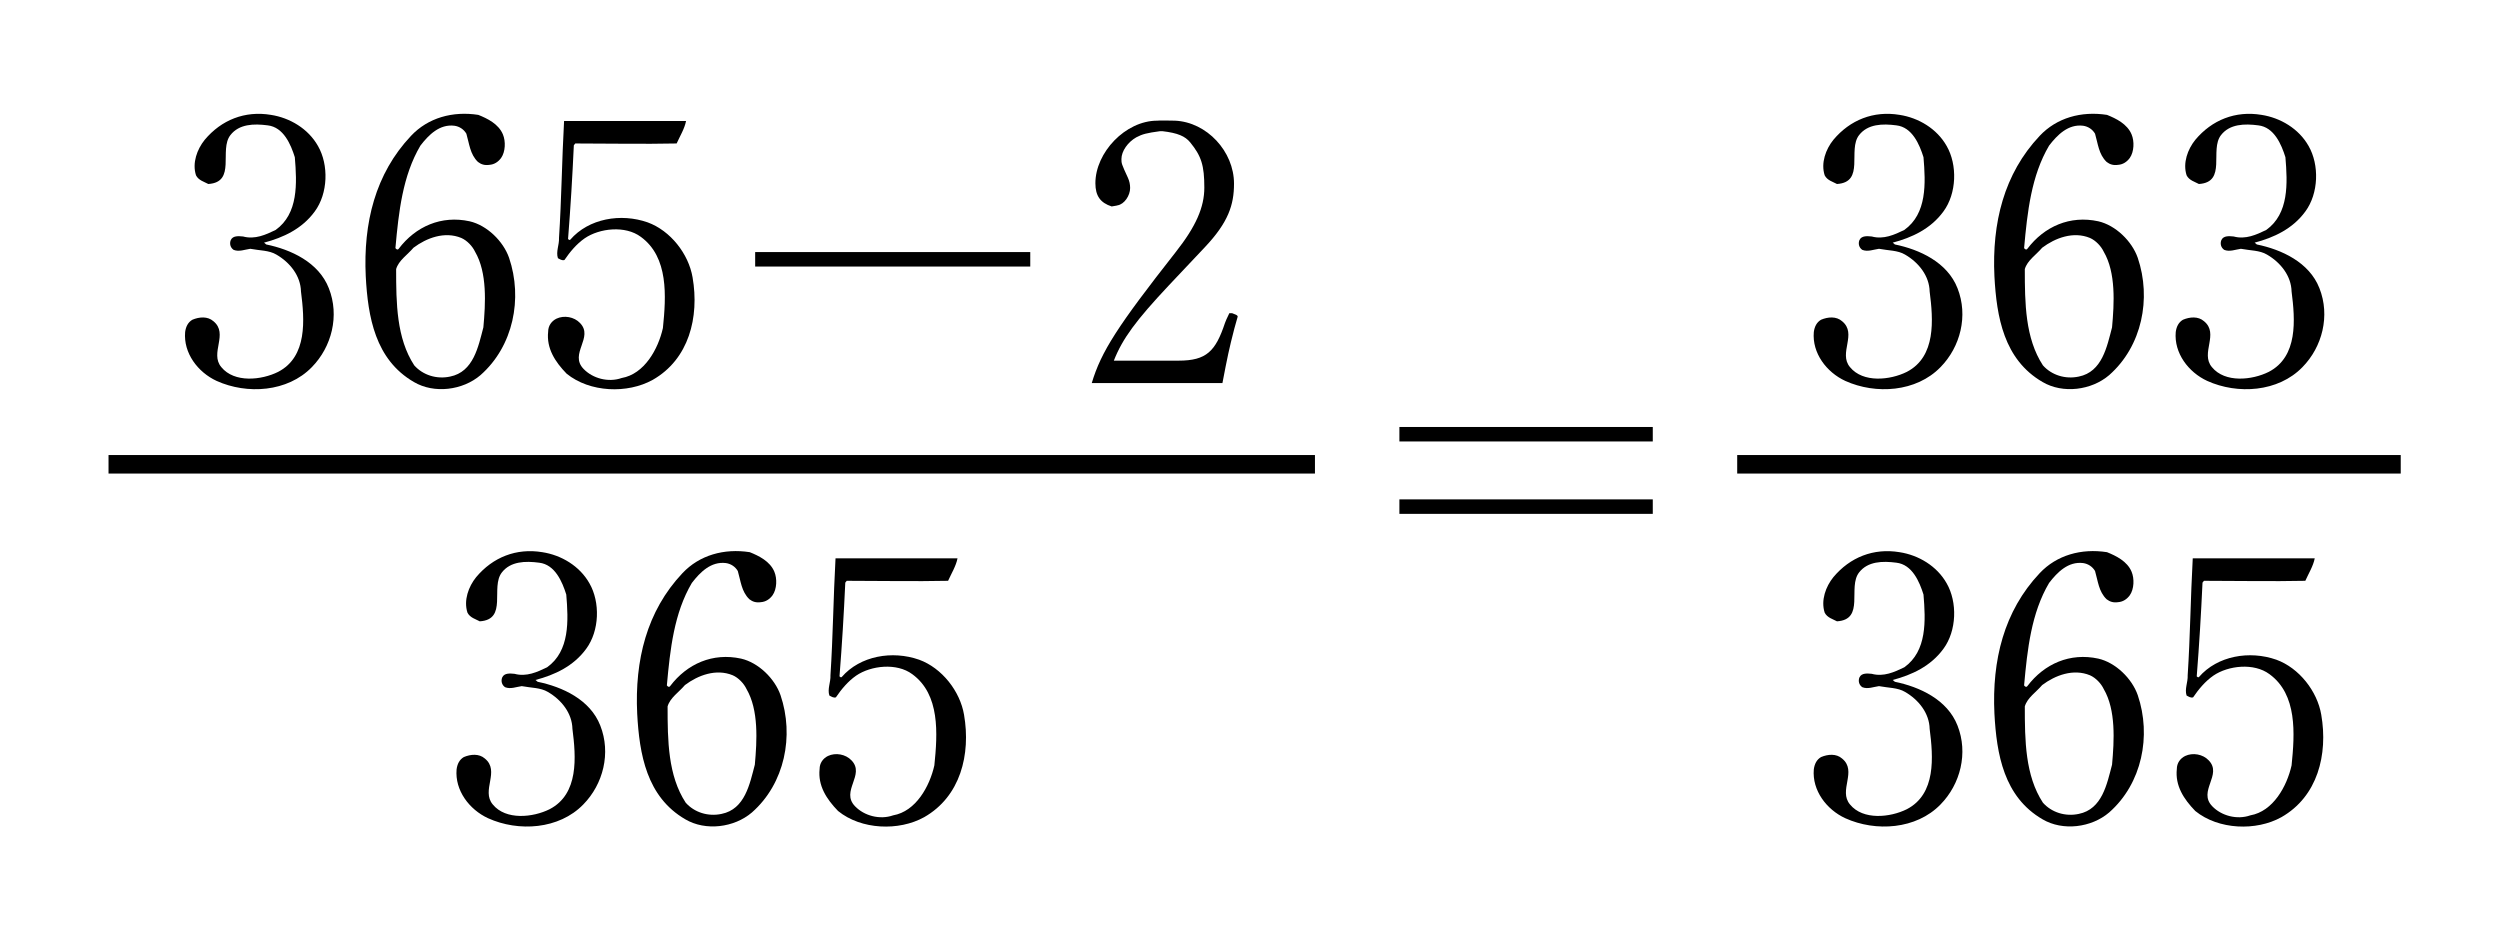
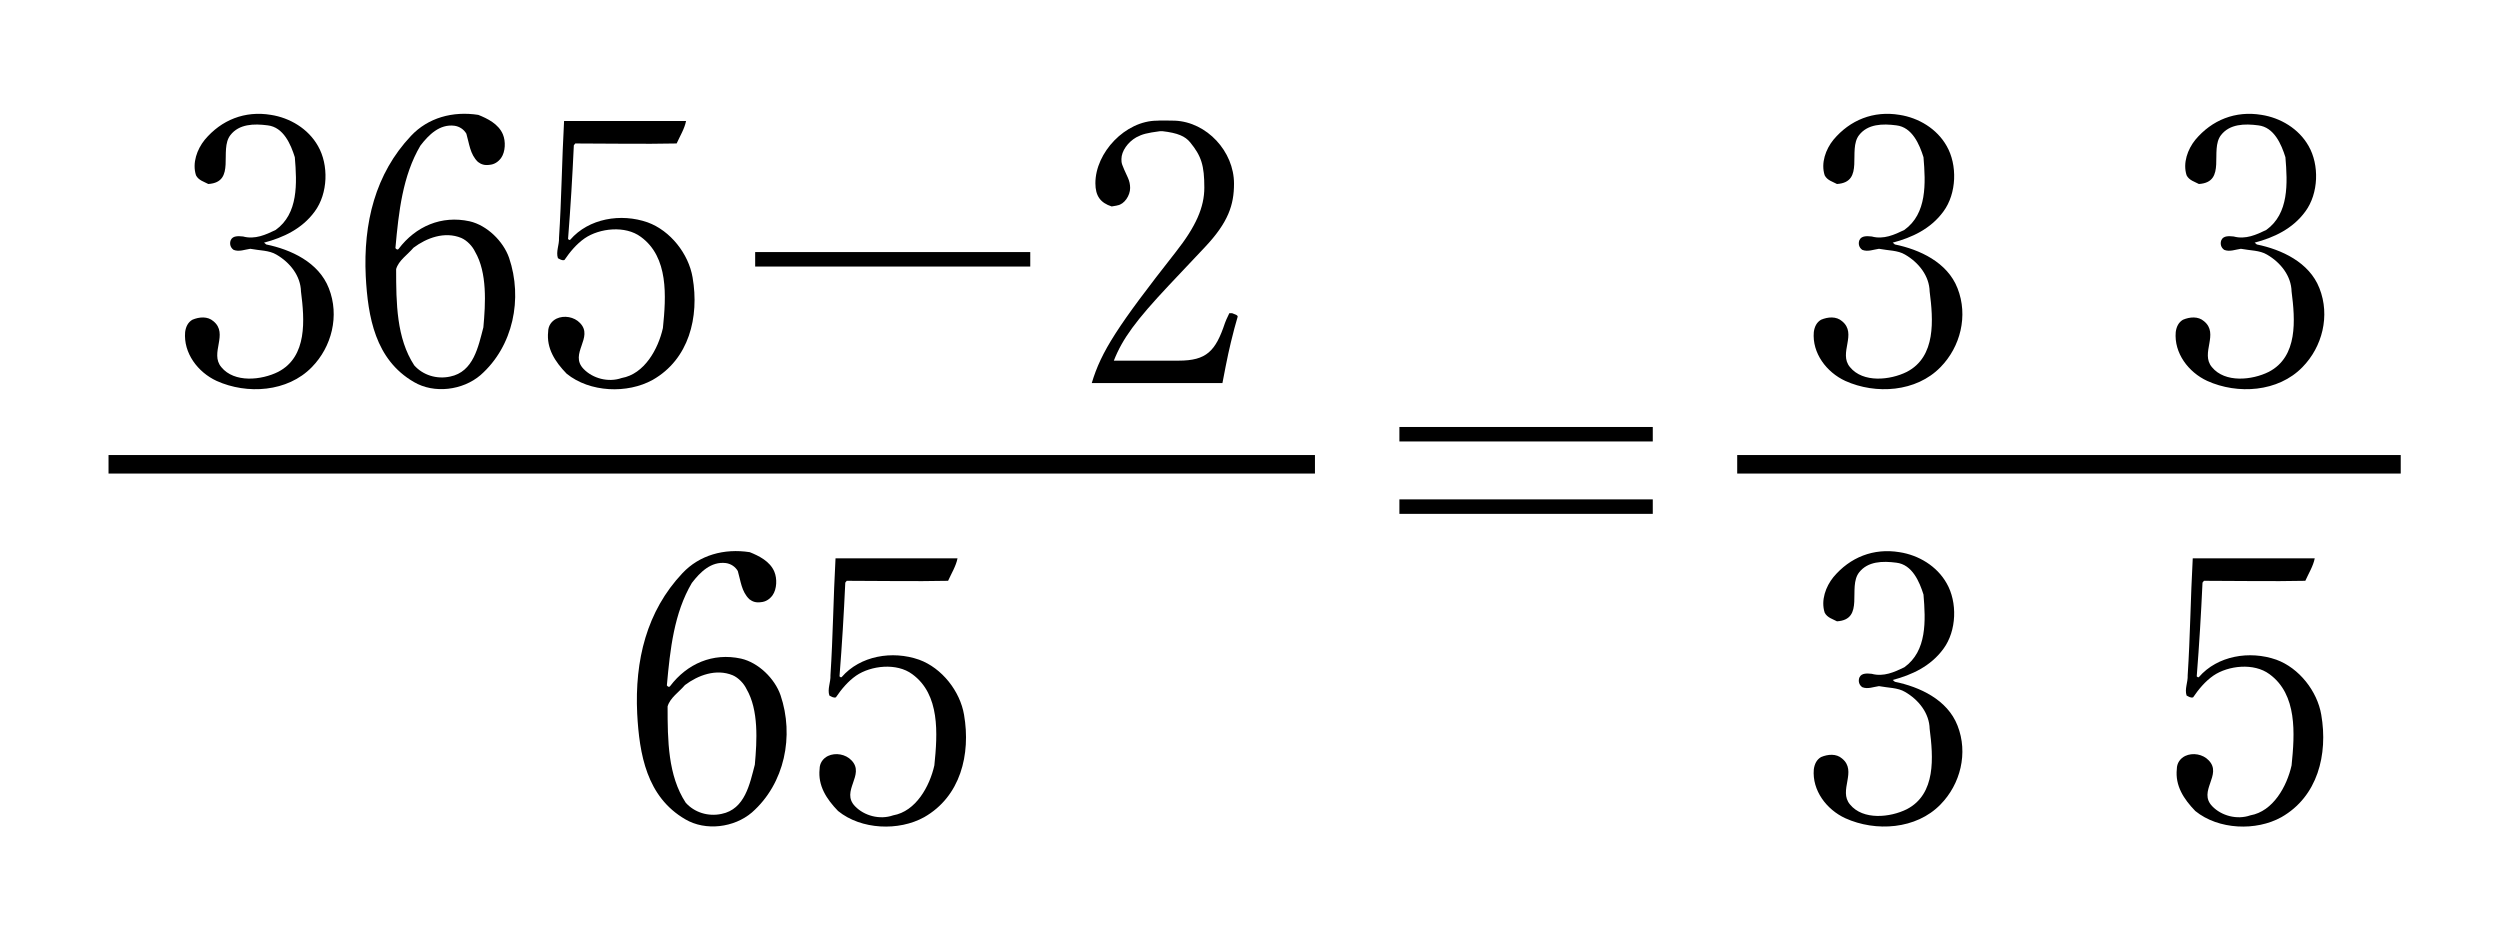
<svg xmlns="http://www.w3.org/2000/svg" version="1.1" id="レイヤー_1" x="0px" y="0px" width="270px" height="100px" viewBox="0 0 270 100" enable-background="new 0 0 270 100" xml:space="preserve">
  <line fill="#FFFFFF" stroke="#000000" stroke-width="2" x1="11.721" y1="50.144" x2="142.015" y2="50.144" />
  <g>
-     <path d="M63.306,70.076c-1.368,1.876-3.401,2.814-5.473,3.361l0.235,0.196c2.658,0.547,5.668,1.915,6.763,4.729   c1.173,2.972,0.313,6.333-1.837,8.522c-2.62,2.697-6.998,2.972-10.282,1.485c-2.033-0.938-3.597-3.01-3.401-5.277   c0.078-0.586,0.313-1.056,0.782-1.329c0.743-0.313,1.642-0.391,2.268,0.156c1.681,1.368-0.43,3.44,0.86,4.965   c1.407,1.72,4.339,1.407,6.138,0.509c3.167-1.643,2.854-5.63,2.463-8.679c-0.039-1.682-1.173-3.128-2.658-3.988   c-0.782-0.469-1.798-0.43-2.815-0.625c-0.586,0.078-1.212,0.352-1.798,0.117c-0.352-0.234-0.469-0.665-0.313-1.056   c0.234-0.508,0.86-0.43,1.329-0.391c1.29,0.352,2.463-0.195,3.518-0.704c2.463-1.759,2.307-5.043,2.072-7.857   c-0.43-1.368-1.212-3.245-2.932-3.44c-1.485-0.195-3.088-0.156-4.026,1.056c-1.251,1.603,0.665,5.082-2.385,5.277   c-0.43-0.234-1.056-0.391-1.329-0.938c-0.43-1.329,0.117-2.815,0.938-3.831c1.798-2.15,4.339-3.167,7.154-2.698   c2.033,0.313,4.026,1.486,5.082,3.362C64.831,65.033,64.752,68.121,63.306,70.076z" />
    <path d="M83.631,61.749c0.313,0.743,0.274,1.877-0.195,2.541c-0.313,0.43-0.743,0.704-1.251,0.743   c-0.508,0.078-0.899-0.039-1.251-0.313c-0.86-0.82-0.938-1.993-1.251-3.049c-0.273-0.469-0.743-0.782-1.29-0.86   c-1.603-0.195-2.775,0.978-3.675,2.15c-1.916,3.245-2.346,7.154-2.697,11.063c0.078,0.117,0.234,0.234,0.352,0.078   c1.837-2.424,4.613-3.636,7.663-2.971c1.876,0.43,3.635,2.149,4.261,3.948c1.485,4.378,0.469,9.538-3.088,12.666   c-1.916,1.642-5.004,2.032-7.193,0.742c-4.183-2.424-4.965-7.036-5.199-11.415c-0.274-5.746,1.016-11.063,4.887-15.168   c1.837-1.954,4.496-2.697,7.271-2.268C81.951,60.029,83.163,60.615,83.631,61.749z M73.976,73.985   c-0.665,0.781-1.603,1.368-1.876,2.307c0,3.675,0.039,7.467,1.955,10.398c0.938,1.056,2.424,1.524,3.87,1.212   c2.541-0.508,3.049-3.245,3.597-5.316c0.234-2.58,0.43-5.903-0.899-8.171c-0.274-0.586-0.86-1.212-1.486-1.485   C77.337,72.187,75.383,72.93,73.976,73.985z" />
    <path d="M102.394,62.727c-3.636,0.078-7.271,0-10.946,0l-0.157,0.195c-0.156,3.401-0.352,6.685-0.625,10.125   c0.079,0.039,0.118,0.156,0.235,0.078c1.994-2.307,5.473-2.893,8.366-1.876c2.463,0.898,4.417,3.4,4.848,5.941   c0.743,4.301-0.391,8.835-4.3,11.063c-2.736,1.524-6.802,1.368-9.304-0.664c-1.251-1.29-2.189-2.736-1.994-4.535   c0-0.625,0.352-1.134,0.899-1.407c0.821-0.391,1.916-0.195,2.541,0.469c1.525,1.564-1.211,3.323,0.391,4.965   c0.978,1.017,2.658,1.485,4.105,0.978c2.463-0.43,3.948-3.127,4.457-5.395c0.352-3.44,0.625-7.662-2.385-9.852   c-1.681-1.251-4.457-0.938-6.06,0.156c-0.899,0.625-1.603,1.485-2.189,2.346c-0.274,0.078-0.469-0.078-0.704-0.195   c-0.235-0.704,0.156-1.446,0.117-2.189c0.273-4.144,0.313-8.405,0.547-12.627c4.3,0,8.757,0,13.174,0   C103.254,61.124,102.746,61.944,102.394,62.727z" />
  </g>
  <g>
    <path d="M33.989,22.844c-1.368,1.876-3.401,2.815-5.473,3.362l0.235,0.195c2.658,0.547,5.668,1.916,6.763,4.73   c1.173,2.971,0.313,6.333-1.837,8.522c-2.62,2.698-6.998,2.971-10.282,1.486c-2.033-0.938-3.597-3.01-3.401-5.278   c0.078-0.586,0.313-1.056,0.782-1.329c0.743-0.313,1.642-0.391,2.268,0.156c1.681,1.368-0.43,3.44,0.86,4.965   c1.407,1.72,4.339,1.407,6.138,0.508c3.167-1.642,2.854-5.629,2.463-8.679c-0.039-1.681-1.173-3.127-2.658-3.987   c-0.782-0.469-1.798-0.43-2.815-0.625c-0.586,0.078-1.212,0.352-1.798,0.117c-0.352-0.234-0.469-0.665-0.313-1.056   c0.234-0.508,0.86-0.43,1.329-0.391c1.29,0.352,2.463-0.196,3.518-0.704c2.463-1.759,2.307-5.043,2.072-7.858   c-0.43-1.368-1.212-3.245-2.932-3.44c-1.485-0.195-3.088-0.156-4.026,1.056c-1.251,1.603,0.665,5.082-2.385,5.278   c-0.43-0.235-1.056-0.391-1.329-0.938c-0.43-1.329,0.117-2.814,0.938-3.831c1.798-2.15,4.339-3.167,7.154-2.697   c2.033,0.313,4.026,1.485,5.082,3.362C35.514,17.801,35.436,20.89,33.989,22.844z" />
    <path d="M54.315,14.518c0.313,0.743,0.274,1.876-0.195,2.541c-0.313,0.43-0.743,0.704-1.251,0.743   c-0.508,0.078-0.899-0.039-1.251-0.313c-0.86-0.821-0.938-1.994-1.251-3.049c-0.273-0.469-0.743-0.782-1.29-0.86   c-1.603-0.196-2.775,0.977-3.675,2.15c-1.916,3.245-2.346,7.154-2.697,11.063c0.078,0.117,0.234,0.234,0.352,0.078   c1.837-2.424,4.613-3.636,7.663-2.971c1.876,0.43,3.635,2.15,4.261,3.948c1.485,4.378,0.469,9.539-3.088,12.667   c-1.916,1.642-5.004,2.033-7.193,0.743c-4.183-2.424-4.965-7.037-5.199-11.415c-0.274-5.747,1.016-11.063,4.887-15.168   c1.837-1.955,4.496-2.697,7.271-2.267C52.634,12.797,53.846,13.384,54.315,14.518z M44.659,26.754   c-0.665,0.782-1.603,1.368-1.876,2.306c0,3.675,0.039,7.467,1.955,10.399c0.938,1.056,2.424,1.524,3.87,1.212   c2.541-0.508,3.049-3.245,3.597-5.317c0.234-2.58,0.43-5.903-0.899-8.17c-0.274-0.586-0.86-1.212-1.486-1.485   C48.021,24.956,46.066,25.698,44.659,26.754z" />
    <path d="M73.077,15.495c-3.636,0.078-7.271,0-10.946,0l-0.157,0.195c-0.156,3.401-0.352,6.685-0.625,10.125   c0.079,0.039,0.118,0.156,0.235,0.078c1.994-2.306,5.473-2.893,8.366-1.876c2.463,0.899,4.417,3.401,4.848,5.942   c0.743,4.3-0.391,8.835-4.3,11.063c-2.736,1.525-6.802,1.369-9.304-0.665c-1.251-1.29-2.189-2.736-1.994-4.535   c0-0.625,0.352-1.134,0.899-1.407c0.821-0.391,1.916-0.195,2.541,0.469c1.525,1.563-1.211,3.323,0.391,4.965   c0.978,1.016,2.658,1.485,4.105,0.977c2.463-0.43,3.948-3.127,4.457-5.395c0.352-3.44,0.625-7.663-2.385-9.852   c-1.681-1.251-4.457-0.938-6.06,0.156c-0.899,0.625-1.603,1.485-2.189,2.346c-0.274,0.078-0.469-0.078-0.704-0.196   c-0.235-0.704,0.156-1.446,0.117-2.189c0.273-4.144,0.313-8.405,0.547-12.627c4.3,0,8.757,0,13.174,0   C73.938,13.892,73.429,14.713,73.077,15.495z" />
    <path d="M81.558,27.223h29.71v1.564h-29.71V27.223z" />
    <path d="M124.985,13.032c0,0,0.118-0.039,1.916,0c3.44,0.156,6.372,3.323,6.372,6.802c0,2.306-0.625,4.183-3.127,6.841l-3.91,4.144   c-3.557,3.792-5.004,5.747-5.942,8.131h6.998c3.01,0,3.987-1.016,5.004-4.065c0-0.039,0.234-0.586,0.469-1.056h0.313   c0.43,0.156,0.508,0.195,0.586,0.313v0.079c0,0-0.078,0.273-0.352,1.251c-0.586,2.267-0.743,3.049-1.29,5.903h-14.113   c1.017-3.401,2.776-6.138,9.07-14.152c2.189-2.775,3.088-4.847,3.088-6.958c0-2.385-0.313-3.401-1.525-4.887   c-0.547-0.665-1.329-1.016-3.01-1.211h-0.234c-1.446,0.195-1.916,0.313-2.58,0.665c-0.899,0.508-1.603,1.485-1.603,2.345   c0,0.469,0,0.508,0.704,2.033c0.157,0.352,0.235,0.704,0.235,1.094c0,0.821-0.625,1.759-1.368,1.876c0,0-0.079,0.039-0.625,0.117   c-1.212-0.391-1.759-1.133-1.759-2.502C118.3,16.472,121.545,13.032,124.985,13.032z" />
  </g>
  <line fill="#FFFFFF" stroke="#000000" stroke-width="2" x1="187.618" y1="50.144" x2="259.279" y2="50.144" />
  <g>
    <path d="M209.886,70.076c-1.368,1.876-3.401,2.814-5.473,3.361l0.235,0.196c2.658,0.547,5.668,1.915,6.763,4.729   c1.173,2.972,0.313,6.333-1.837,8.522c-2.62,2.697-6.998,2.972-10.282,1.485c-2.033-0.938-3.597-3.01-3.401-5.277   c0.078-0.586,0.313-1.056,0.782-1.329c0.743-0.313,1.642-0.391,2.268,0.156c1.681,1.368-0.43,3.44,0.86,4.965   c1.407,1.72,4.339,1.407,6.138,0.509c3.167-1.643,2.854-5.63,2.463-8.679c-0.039-1.682-1.173-3.128-2.658-3.988   c-0.782-0.469-1.798-0.43-2.815-0.625c-0.586,0.078-1.212,0.352-1.798,0.117c-0.352-0.234-0.469-0.665-0.313-1.056   c0.234-0.508,0.86-0.43,1.329-0.391c1.29,0.352,2.463-0.195,3.518-0.704c2.463-1.759,2.307-5.043,2.072-7.857   c-0.43-1.368-1.212-3.245-2.932-3.44c-1.485-0.195-3.088-0.156-4.026,1.056c-1.251,1.603,0.665,5.082-2.385,5.277   c-0.43-0.234-1.056-0.391-1.329-0.938c-0.43-1.329,0.117-2.815,0.938-3.831c1.798-2.15,4.339-3.167,7.154-2.698   c2.033,0.313,4.026,1.486,5.082,3.362C211.411,65.033,211.333,68.121,209.886,70.076z" />
-     <path d="M230.212,61.749c0.313,0.743,0.274,1.877-0.195,2.541c-0.313,0.43-0.743,0.704-1.251,0.743   c-0.508,0.078-0.899-0.039-1.251-0.313c-0.86-0.82-0.938-1.993-1.251-3.049c-0.273-0.469-0.743-0.782-1.29-0.86   c-1.603-0.195-2.775,0.978-3.675,2.15c-1.916,3.245-2.346,7.154-2.697,11.063c0.078,0.117,0.234,0.234,0.352,0.078   c1.837-2.424,4.613-3.636,7.663-2.971c1.876,0.43,3.635,2.149,4.261,3.948c1.485,4.378,0.469,9.538-3.088,12.666   c-1.916,1.642-5.004,2.032-7.193,0.742c-4.183-2.424-4.965-7.036-5.199-11.415c-0.274-5.746,1.016-11.063,4.887-15.168   c1.837-1.954,4.496-2.697,7.271-2.268C228.531,60.029,229.743,60.615,230.212,61.749z M220.556,73.985   c-0.665,0.781-1.603,1.368-1.876,2.307c0,3.675,0.039,7.467,1.955,10.398c0.938,1.056,2.424,1.524,3.87,1.212   c2.541-0.508,3.049-3.245,3.597-5.316c0.234-2.58,0.43-5.903-0.899-8.171c-0.274-0.586-0.86-1.212-1.486-1.485   C223.918,72.187,221.963,72.93,220.556,73.985z" />
    <path d="M248.974,62.727c-3.636,0.078-7.271,0-10.946,0l-0.157,0.195c-0.156,3.401-0.352,6.685-0.625,10.125   c0.079,0.039,0.118,0.156,0.235,0.078c1.994-2.307,5.473-2.893,8.366-1.876c2.463,0.898,4.417,3.4,4.848,5.941   c0.743,4.301-0.391,8.835-4.3,11.063c-2.736,1.524-6.802,1.368-9.304-0.664c-1.251-1.29-2.189-2.736-1.994-4.535   c0-0.625,0.352-1.134,0.899-1.407c0.821-0.391,1.916-0.195,2.541,0.469c1.525,1.564-1.211,3.323,0.391,4.965   c0.978,1.017,2.658,1.485,4.105,0.978c2.463-0.43,3.948-3.127,4.457-5.395c0.352-3.44,0.625-7.662-2.385-9.852   c-1.681-1.251-4.457-0.938-6.06,0.156c-0.899,0.625-1.603,1.485-2.189,2.346c-0.274,0.078-0.469-0.078-0.704-0.195   c-0.235-0.704,0.156-1.446,0.117-2.189c0.273-4.144,0.313-8.405,0.547-12.627c4.3,0,8.757,0,13.174,0   C249.834,61.124,249.326,61.944,248.974,62.727z" />
  </g>
  <g>
    <path d="M209.886,22.844c-1.368,1.876-3.401,2.815-5.473,3.362l0.235,0.195c2.658,0.547,5.668,1.916,6.763,4.73   c1.173,2.971,0.313,6.333-1.837,8.522c-2.62,2.698-6.998,2.971-10.282,1.486c-2.033-0.938-3.597-3.01-3.401-5.278   c0.078-0.586,0.313-1.056,0.782-1.329c0.743-0.313,1.642-0.391,2.268,0.156c1.681,1.368-0.43,3.44,0.86,4.965   c1.407,1.72,4.339,1.407,6.138,0.508c3.167-1.642,2.854-5.629,2.463-8.679c-0.039-1.681-1.173-3.127-2.658-3.987   c-0.782-0.469-1.798-0.43-2.815-0.625c-0.586,0.078-1.212,0.352-1.798,0.117c-0.352-0.234-0.469-0.665-0.313-1.056   c0.234-0.508,0.86-0.43,1.329-0.391c1.29,0.352,2.463-0.196,3.518-0.704c2.463-1.759,2.307-5.043,2.072-7.858   c-0.43-1.368-1.212-3.245-2.932-3.44c-1.485-0.195-3.088-0.156-4.026,1.056c-1.251,1.603,0.665,5.082-2.385,5.278   c-0.43-0.235-1.056-0.391-1.329-0.938c-0.43-1.329,0.117-2.814,0.938-3.831c1.798-2.15,4.339-3.167,7.154-2.697   c2.033,0.313,4.026,1.485,5.082,3.362C211.411,17.801,211.333,20.89,209.886,22.844z" />
-     <path d="M230.212,14.518c0.313,0.743,0.274,1.876-0.195,2.541c-0.313,0.43-0.743,0.704-1.251,0.743   c-0.508,0.078-0.899-0.039-1.251-0.313c-0.86-0.821-0.938-1.994-1.251-3.049c-0.273-0.469-0.743-0.782-1.29-0.86   c-1.603-0.196-2.775,0.977-3.675,2.15c-1.916,3.245-2.346,7.154-2.697,11.063c0.078,0.117,0.234,0.234,0.352,0.078   c1.837-2.424,4.613-3.636,7.663-2.971c1.876,0.43,3.635,2.15,4.261,3.948c1.485,4.378,0.469,9.539-3.088,12.667   c-1.916,1.642-5.004,2.033-7.193,0.743c-4.183-2.424-4.965-7.037-5.199-11.415c-0.274-5.747,1.016-11.063,4.887-15.168   c1.837-1.955,4.496-2.697,7.271-2.267C228.531,12.797,229.743,13.384,230.212,14.518z M220.556,26.754   c-0.665,0.782-1.603,1.368-1.876,2.306c0,3.675,0.039,7.467,1.955,10.399c0.938,1.056,2.424,1.524,3.87,1.212   c2.541-0.508,3.049-3.245,3.597-5.317c0.234-2.58,0.43-5.903-0.899-8.17c-0.274-0.586-0.86-1.212-1.486-1.485   C223.918,24.956,221.963,25.698,220.556,26.754z" />
    <path d="M248.974,22.844c-1.368,1.876-3.401,2.815-5.473,3.362l0.235,0.195c2.658,0.547,5.668,1.916,6.763,4.73   c1.173,2.971,0.313,6.333-1.837,8.522c-2.62,2.698-6.998,2.971-10.282,1.486c-2.033-0.938-3.597-3.01-3.401-5.278   c0.078-0.586,0.313-1.056,0.782-1.329c0.743-0.313,1.642-0.391,2.268,0.156c1.681,1.368-0.43,3.44,0.86,4.965   c1.407,1.72,4.339,1.407,6.138,0.508c3.167-1.642,2.854-5.629,2.463-8.679c-0.039-1.681-1.173-3.127-2.658-3.987   c-0.782-0.469-1.798-0.43-2.815-0.625c-0.586,0.078-1.212,0.352-1.798,0.117c-0.352-0.234-0.469-0.665-0.313-1.056   c0.234-0.508,0.86-0.43,1.329-0.391c1.29,0.352,2.463-0.196,3.518-0.704c2.463-1.759,2.307-5.043,2.072-7.858   c-0.43-1.368-1.212-3.245-2.932-3.44c-1.485-0.195-3.088-0.156-4.026,1.056c-1.251,1.603,0.665,5.082-2.385,5.278   c-0.43-0.235-1.056-0.391-1.329-0.938c-0.43-1.329,0.117-2.814,0.938-3.831c1.798-2.15,4.339-3.167,7.154-2.697   c2.033,0.313,4.026,1.485,5.082,3.362C250.499,17.801,250.421,20.89,248.974,22.844z" />
  </g>
  <g>
    <path d="M151.135,46.114H178.5v1.564h-27.365V46.114z M151.135,53.933H178.5v1.564h-27.365V53.933z" />
  </g>
</svg>